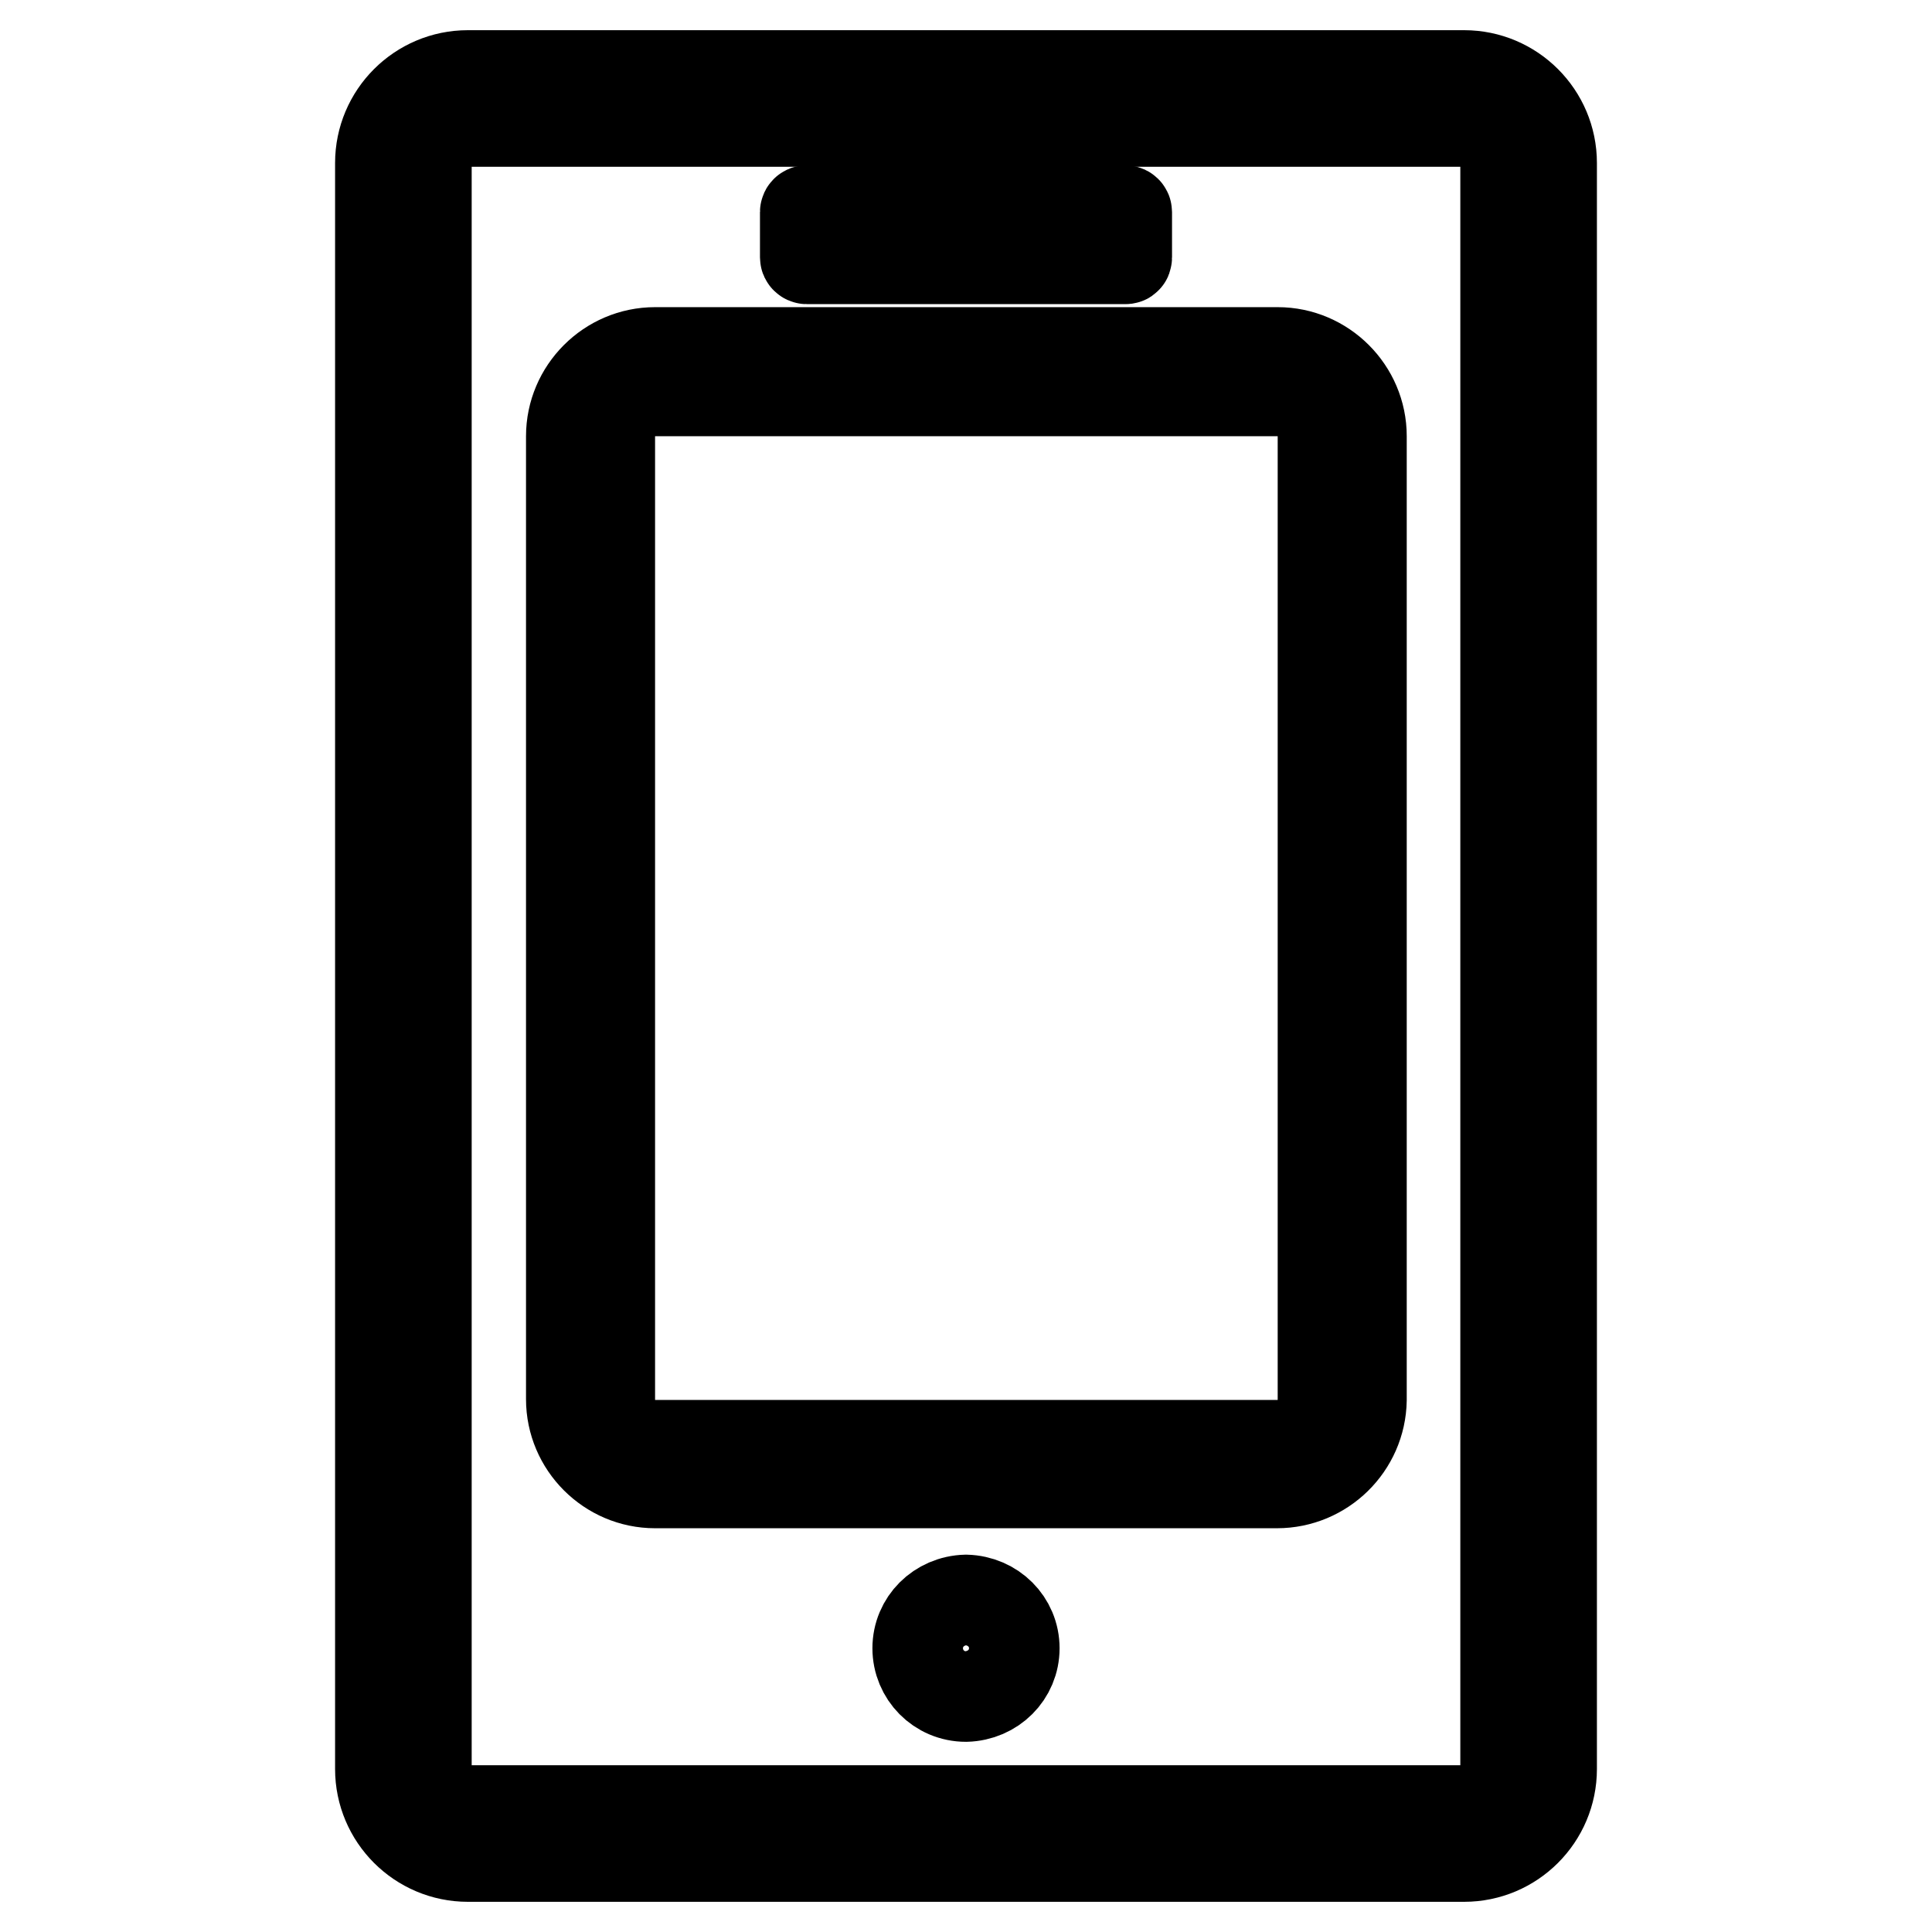
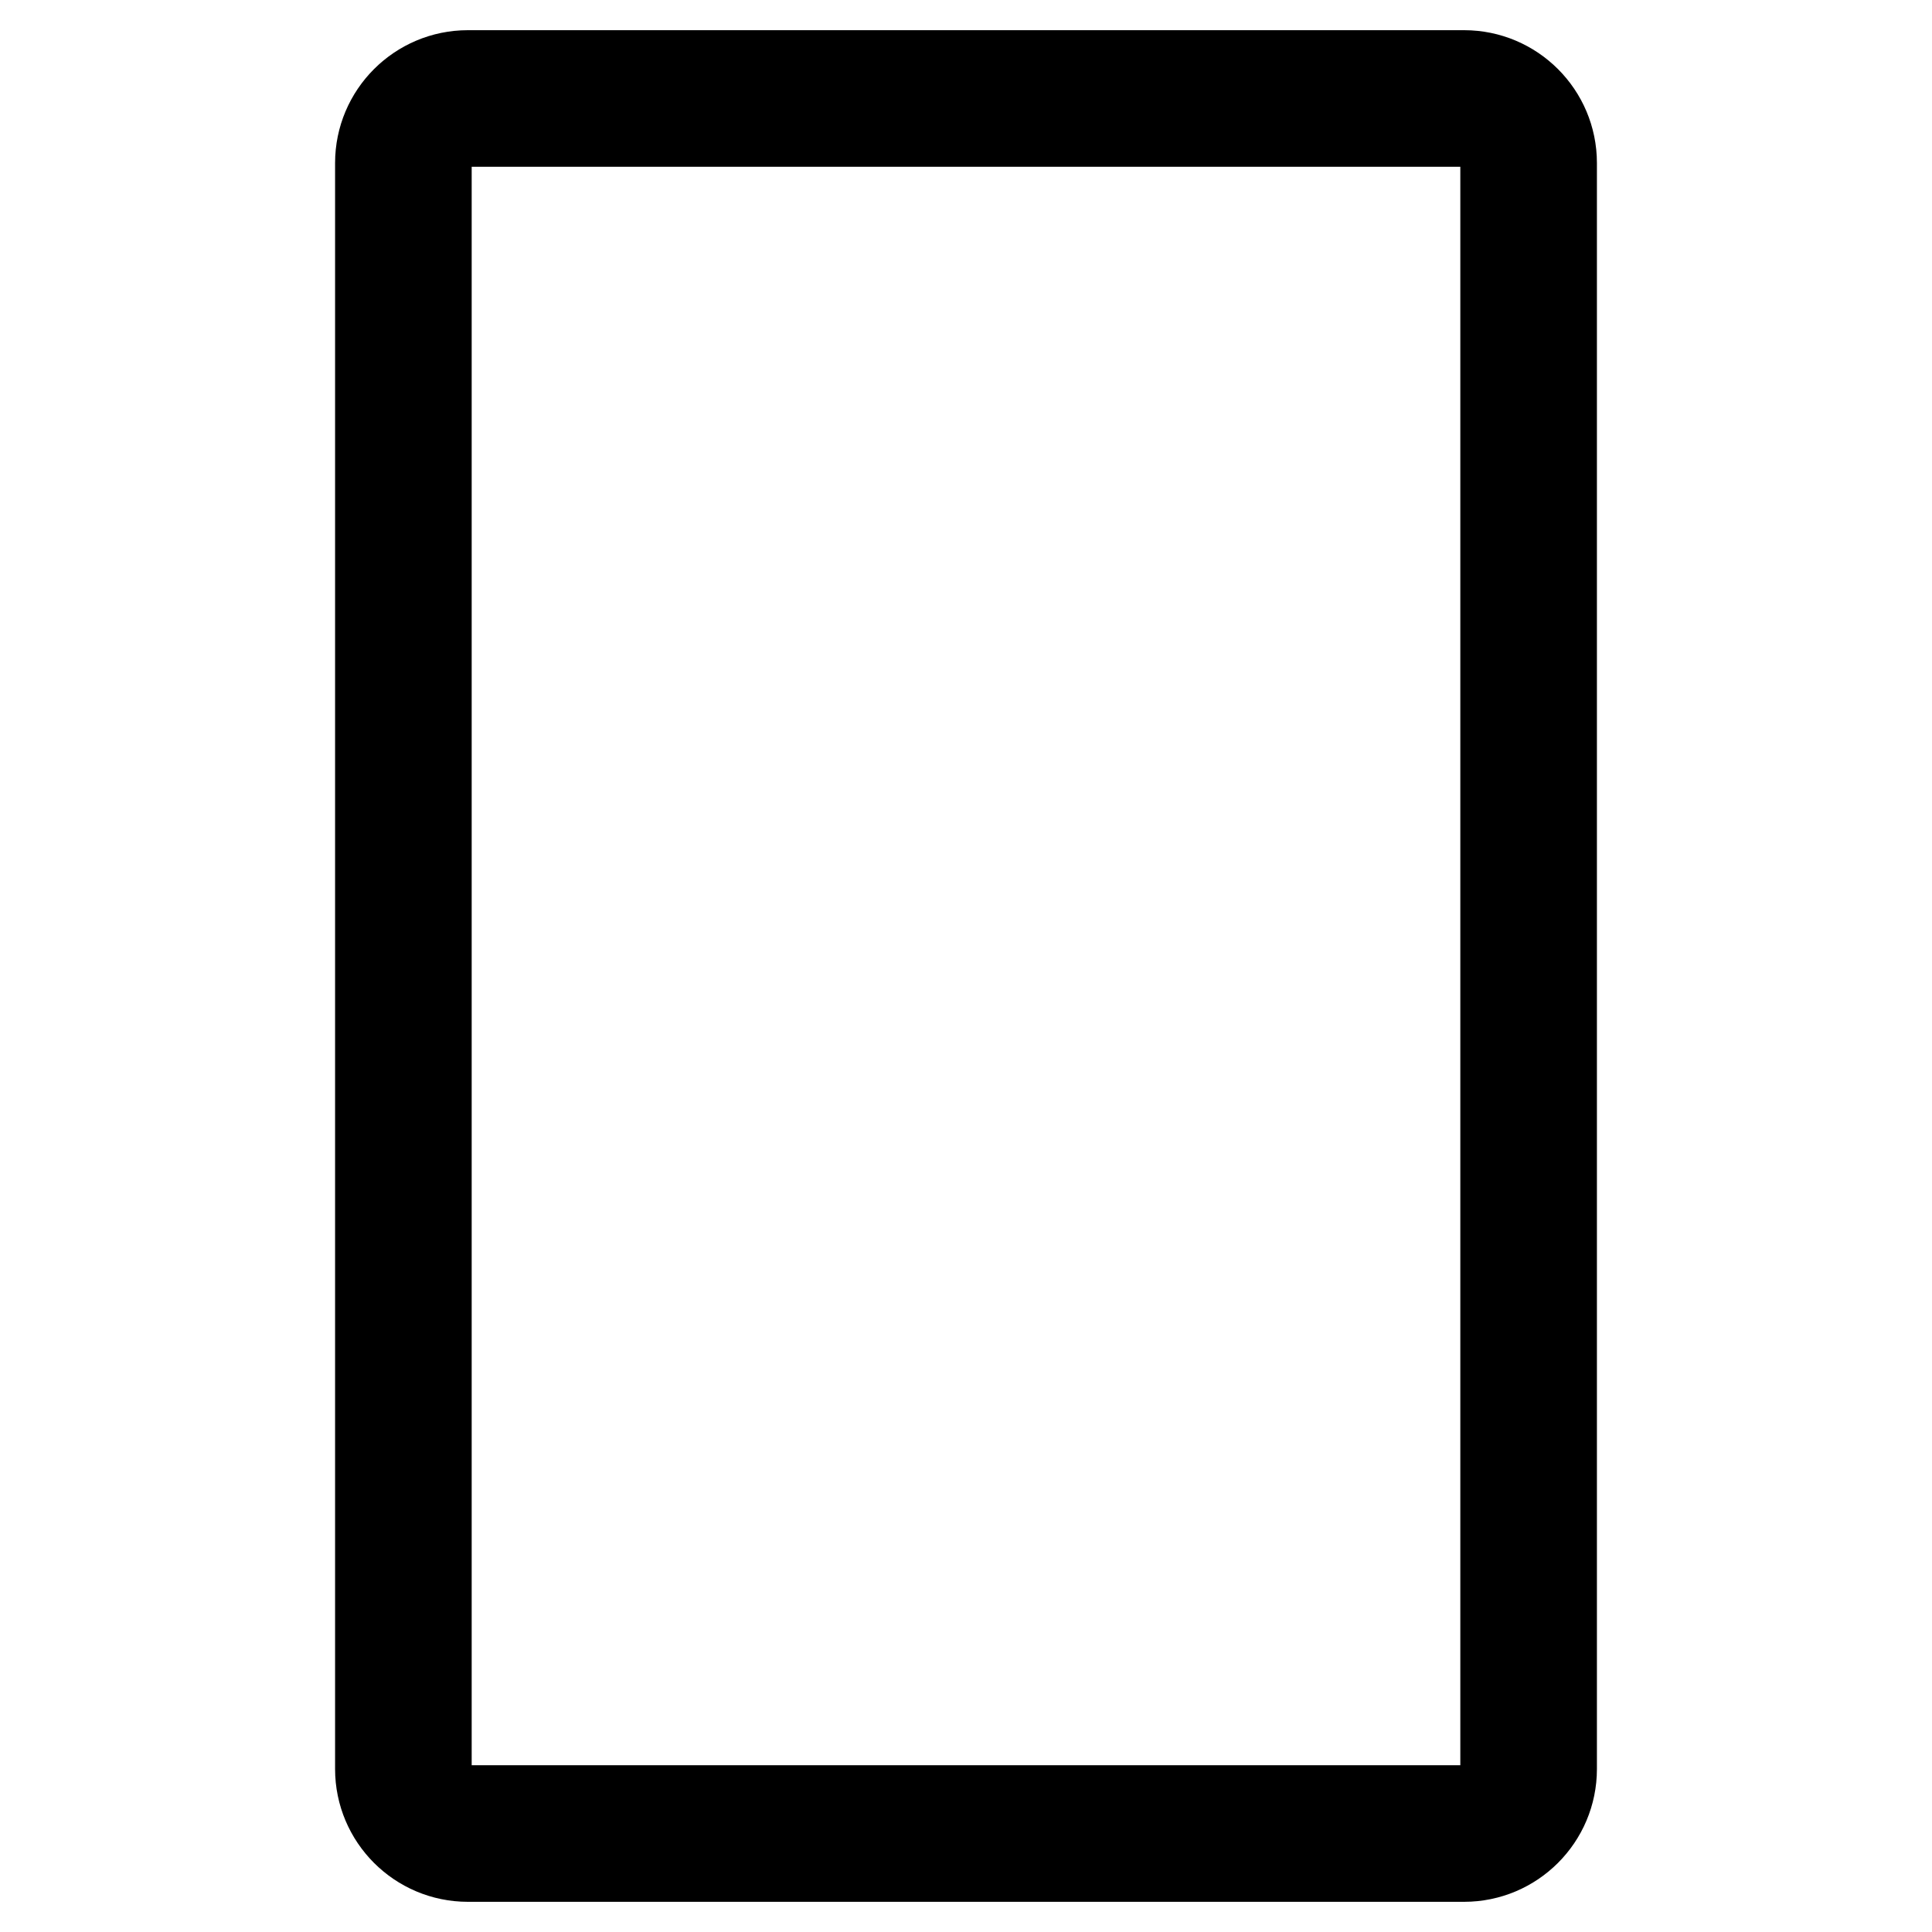
<svg xmlns="http://www.w3.org/2000/svg" version="1.1" x="0px" y="0px" viewBox="0 0 256 256" enable-background="new 0 0 256 256" xml:space="preserve">
  <g>
-     <path stroke-width="12" fill-opacity="0" stroke="#000000" d="M149.1,34.3h-42.2c-0.1,0-0.2-0.1-0.2-0.2v-6c0-0.1,0.1-0.2,0.2-0.2h42.2c0.1,0,0.2,0.1,0.2,0.2v6 C149.3,34.3,149.2,34.3,149.1,34.3z" />
    <path stroke-width="12" fill-opacity="0" stroke="#000000" d="M194,246H62c-6.4,0-11.6-5.2-11.6-11.6V21.6C50.4,15.2,55.6,10,62,10h132c6.4,0,11.6,5.2,11.6,11.6v212.8 C205.6,240.8,200.4,246,194,246z M62,16.1c-3,0-5.5,2.4-5.5,5.5v212.8c0,3,2.4,5.5,5.5,5.5h132c3,0,5.5-2.5,5.5-5.5V21.6 c0-3-2.5-5.5-5.5-5.5H62z" />
-     <path stroke-width="12" fill-opacity="0" stroke="#000000" d="M128,224.8c3.6-0.1,6.4-2.9,6.4-6.4c0-3.5-2.8-6.3-6.4-6.4c-3.6,0.1-6.4,2.9-6.4,6.4 C121.6,221.9,124.4,224.8,128,224.8z M169.2,196.5H86.8c-6.1,0-11.1-5-11.1-11.1V57.8c0-6.1,5-11.1,11.1-11.1h82.5 c6.1,0,11.1,5,11.1,11.1v127.7C180.3,191.6,175.3,196.5,169.2,196.5z M86.8,51.8c-3.3,0-6,2.7-6,6v127.7c0,3.3,2.7,6,6,6h82.5 c3.3,0,6-2.7,6-6V57.8c0-3.3-2.7-6-6-6H86.8z" />
  </g>
</svg>